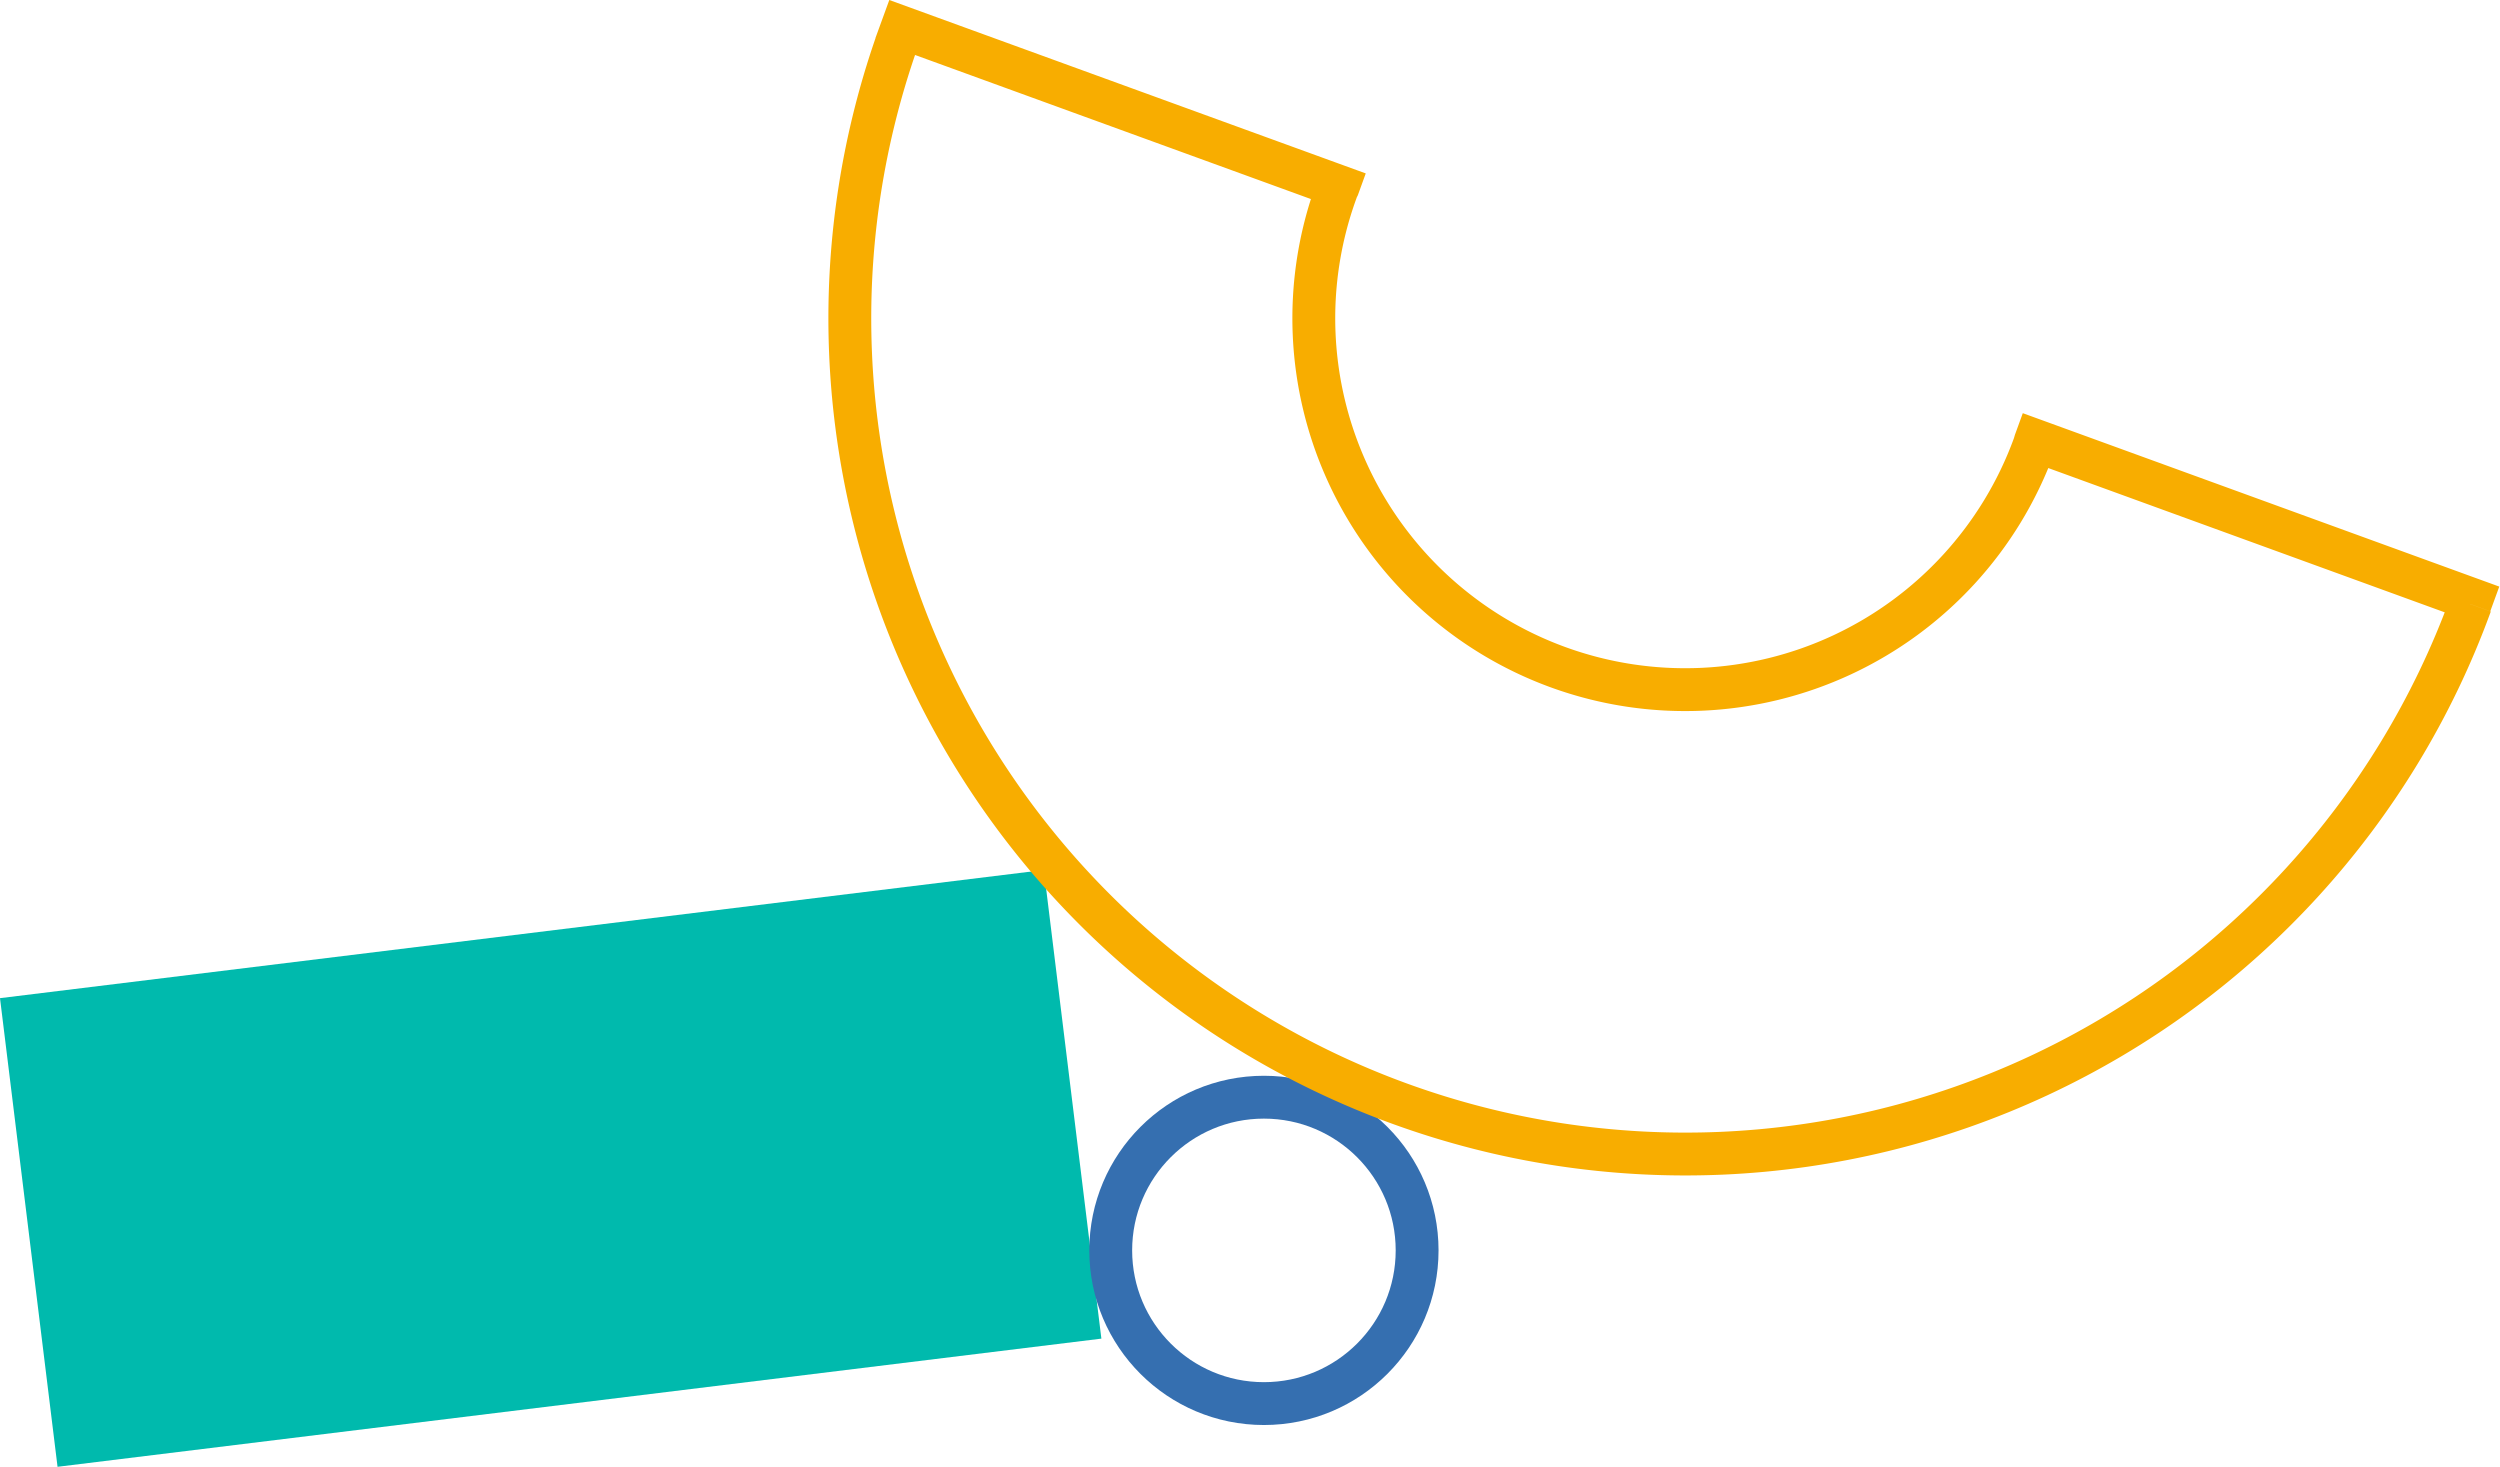
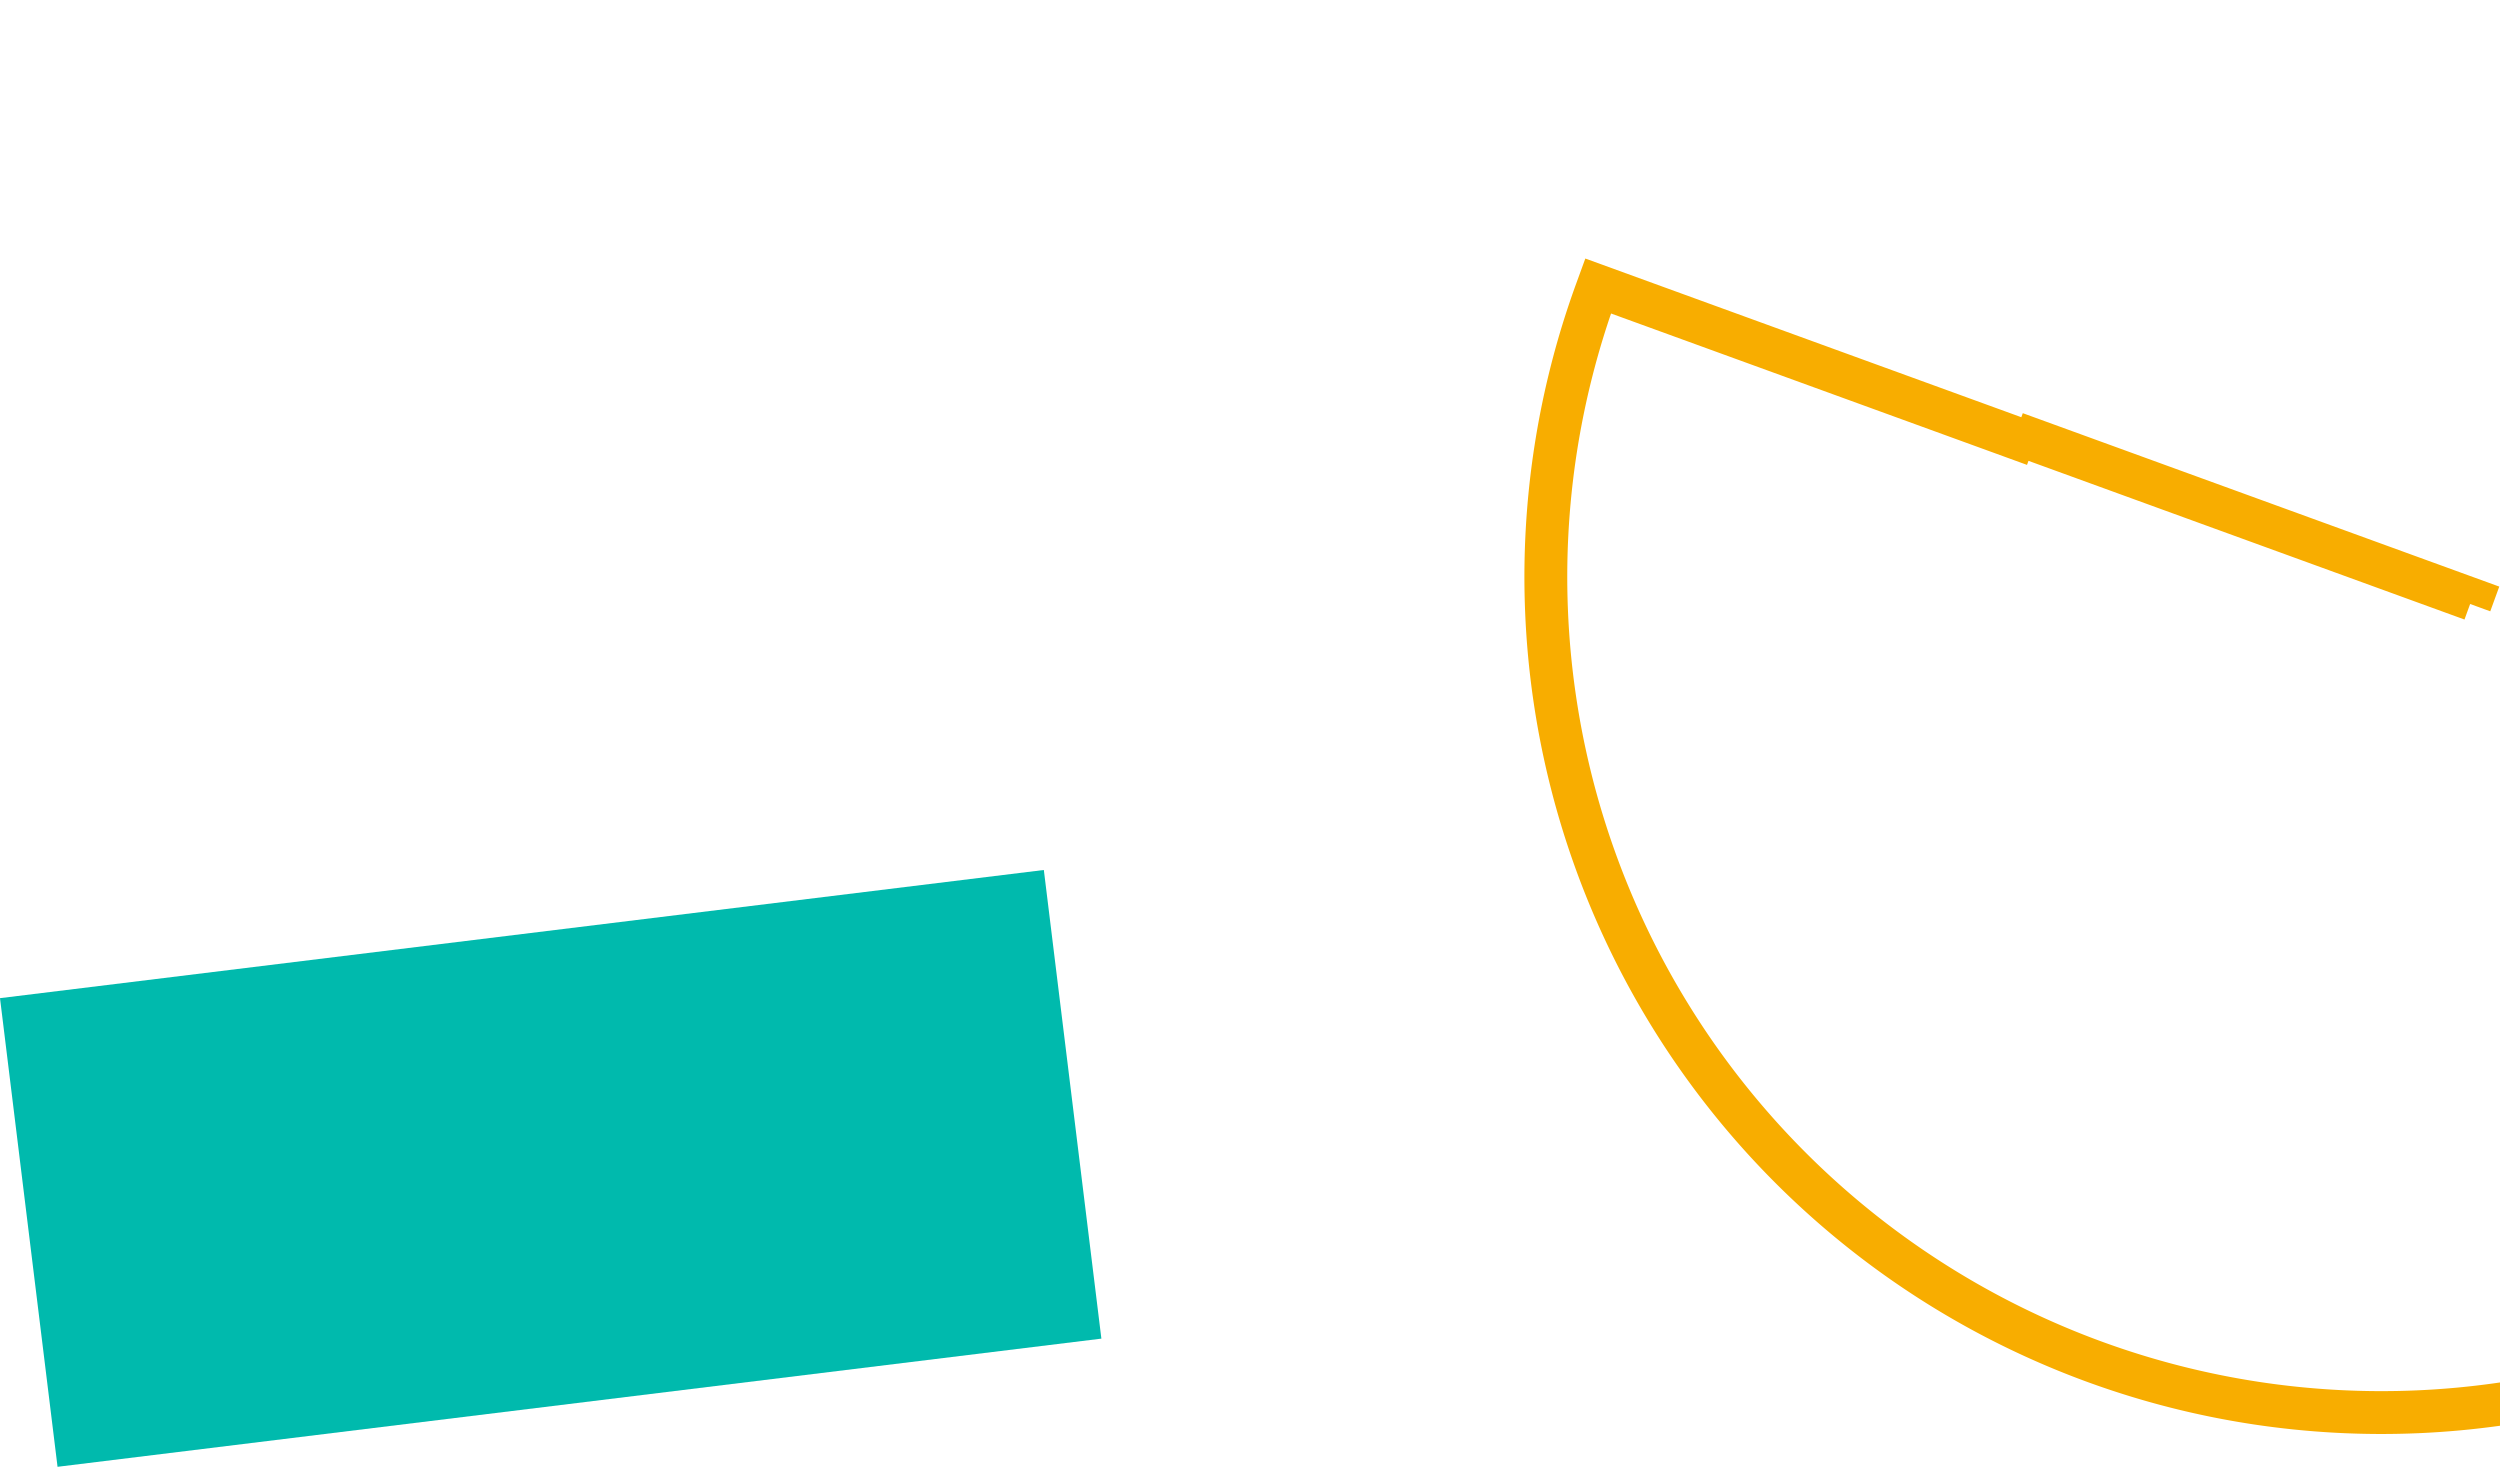
<svg xmlns="http://www.w3.org/2000/svg" width="466.75" height="273.851" viewBox="0 0 466.75 273.851">
  <g id="Raggruppa_7229" data-name="Raggruppa 7229" transform="translate(-436.144 -4744.873)">
    <rect id="Rettangolo_450" data-name="Rettangolo 450" width="196.348" height="88.153" transform="translate(436.144 4931.228) rotate(-7)" fill="#00baad" />
    <g id="Ellisse_89" data-name="Ellisse 89" transform="translate(639.516 4945.719)" fill="none" stroke="#356fb0" stroke-width="8">
-       <ellipse cx="32.602" cy="32.602" rx="32.602" ry="32.602" stroke="none" />
-       <ellipse cx="32.602" cy="32.602" rx="28.602" ry="28.602" fill="none" />
-     </g>
-     <path id="Tracciato_13" data-name="Tracciato 13" d="M631.533,1141.786v.912H718.2c0-.3-.043-.609-.043-.912a69.333,69.333,0,1,1,138.666,0,5.858,5.858,0,0,1-.047.912h0v.107h86.668v-1.027a156.009,156.009,0,1,0-312.018,0" transform="translate(1100.251 6146.562) rotate(-160)" fill="none" stroke="#f8ad00" stroke-miterlimit="10" stroke-width="8" />
+       </g>
+     <path id="Tracciato_13" data-name="Tracciato 13" d="M631.533,1141.786v.912H718.2c0-.3-.043-.609-.043-.912h0v.107h86.668v-1.027a156.009,156.009,0,1,0-312.018,0" transform="translate(1100.251 6146.562) rotate(-160)" fill="none" stroke="#f8ad00" stroke-miterlimit="10" stroke-width="8" />
  </g>
</svg>